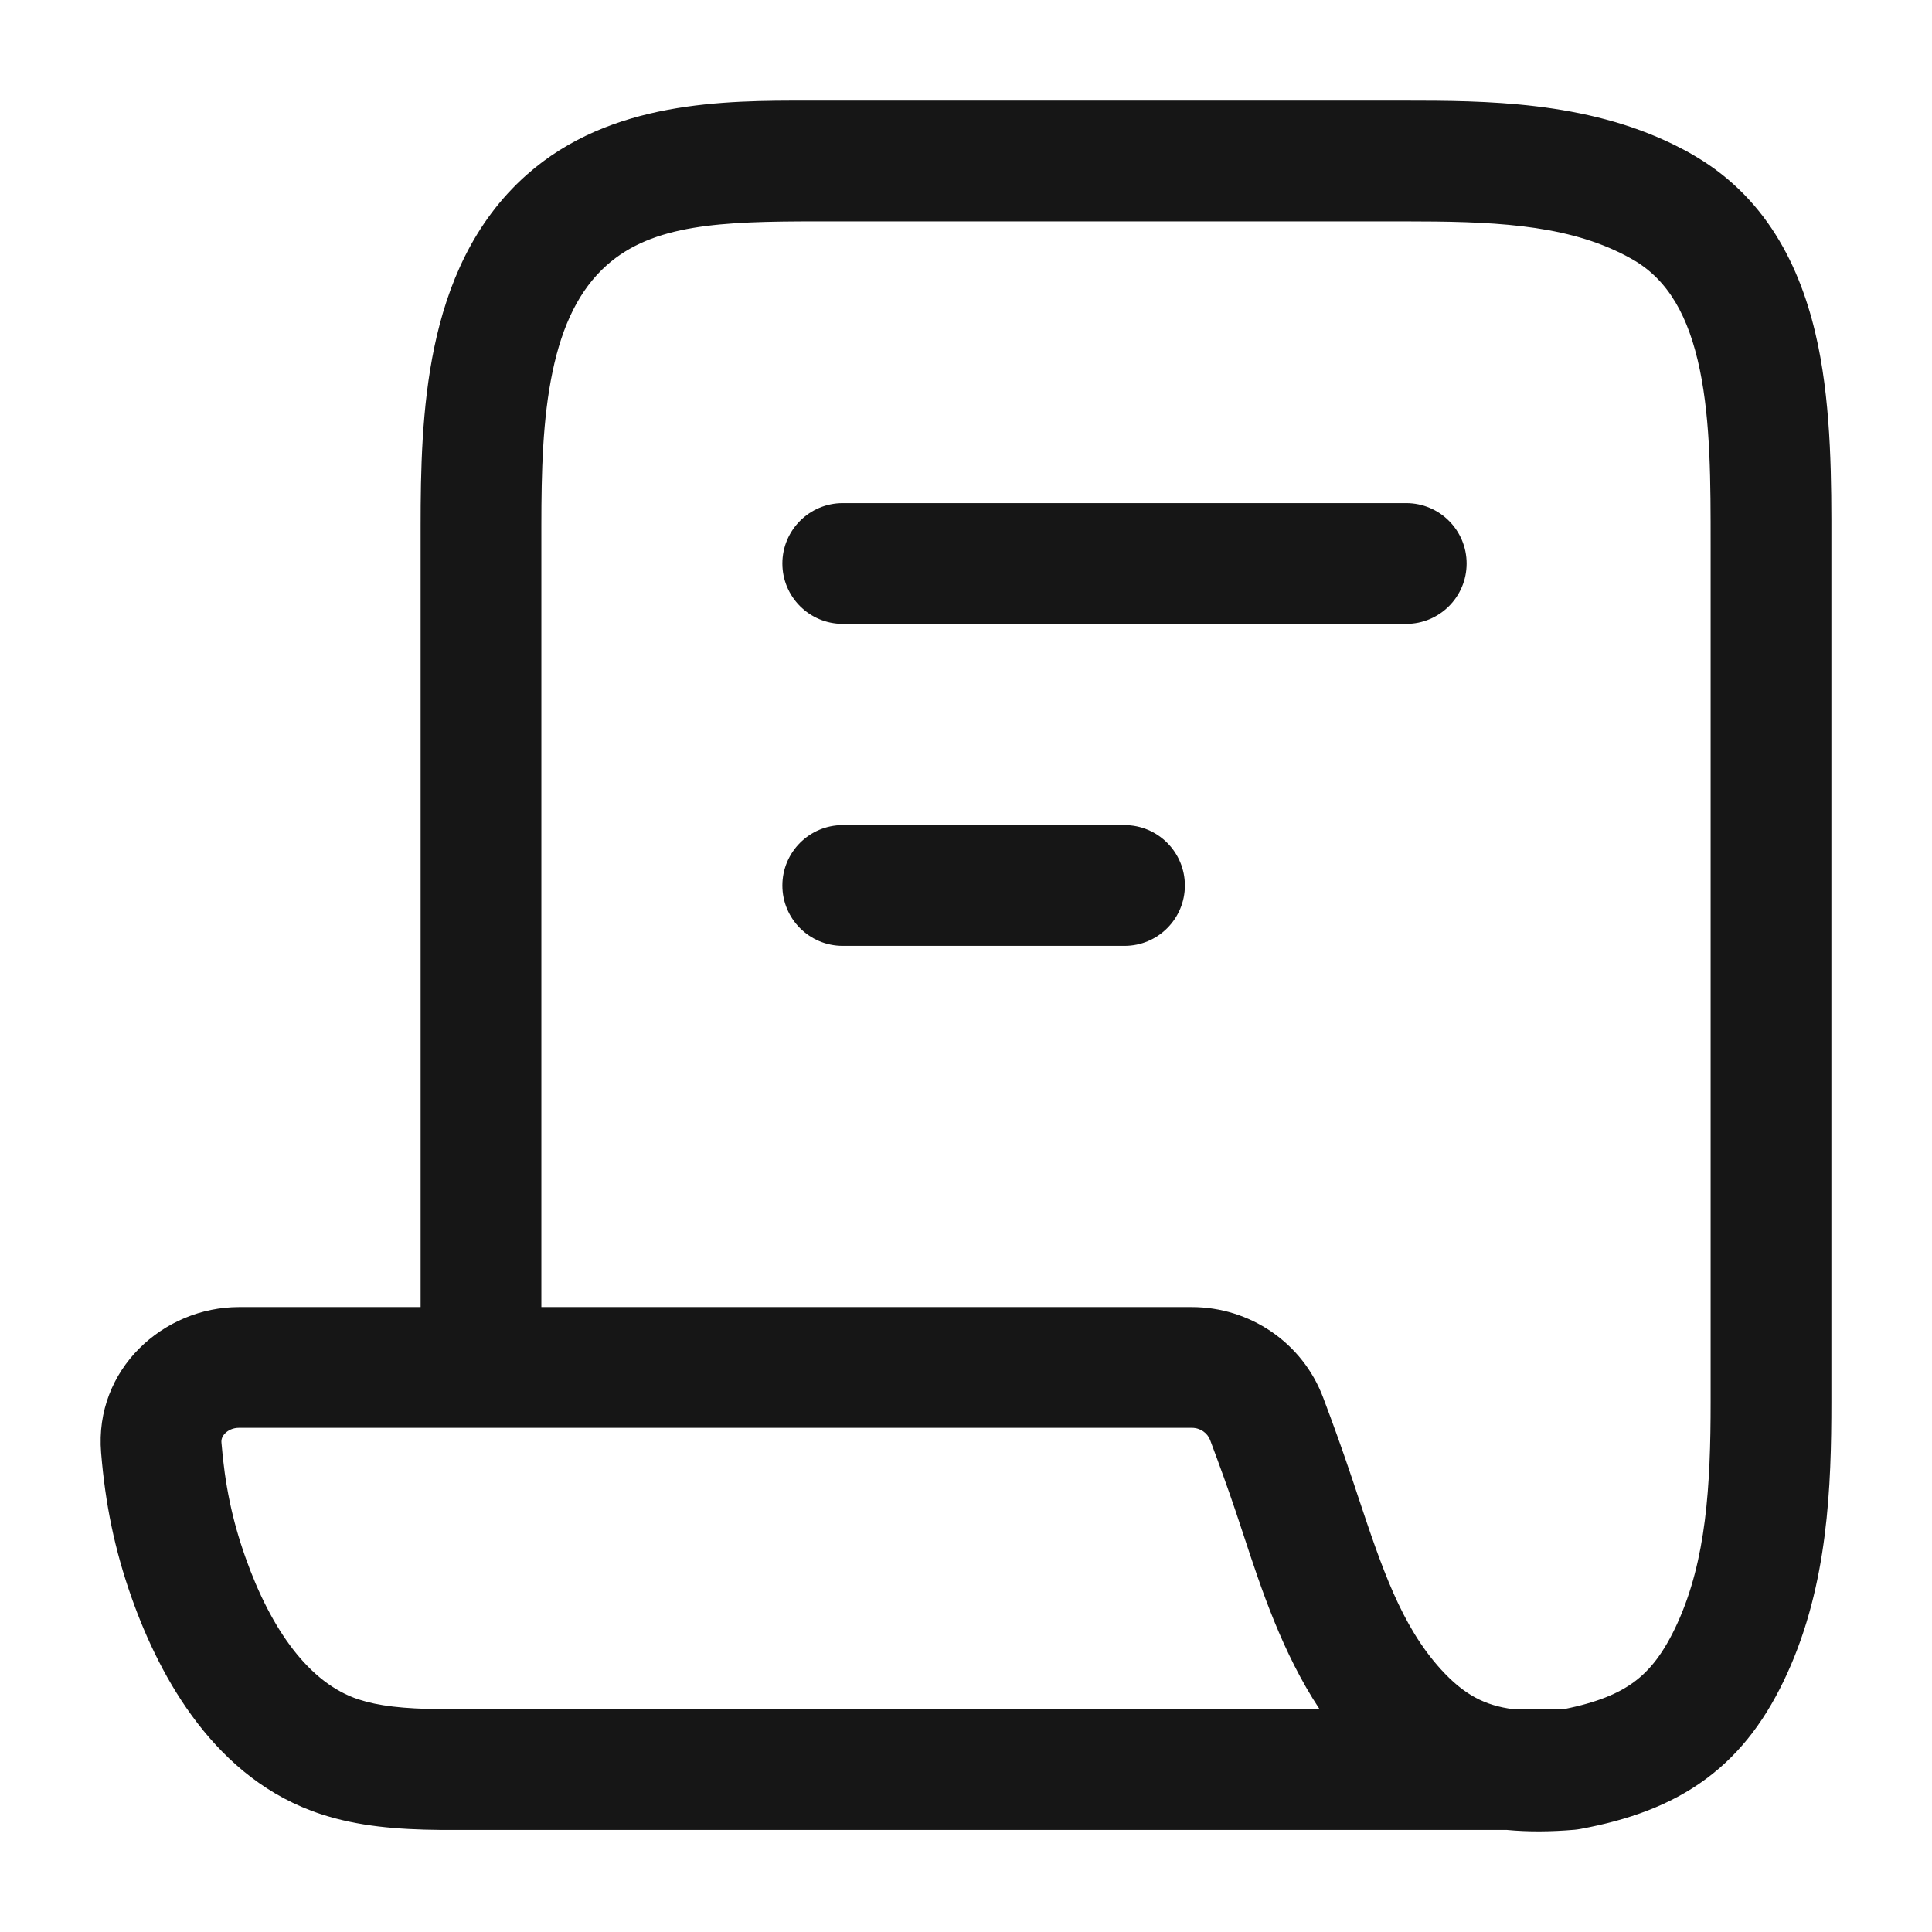
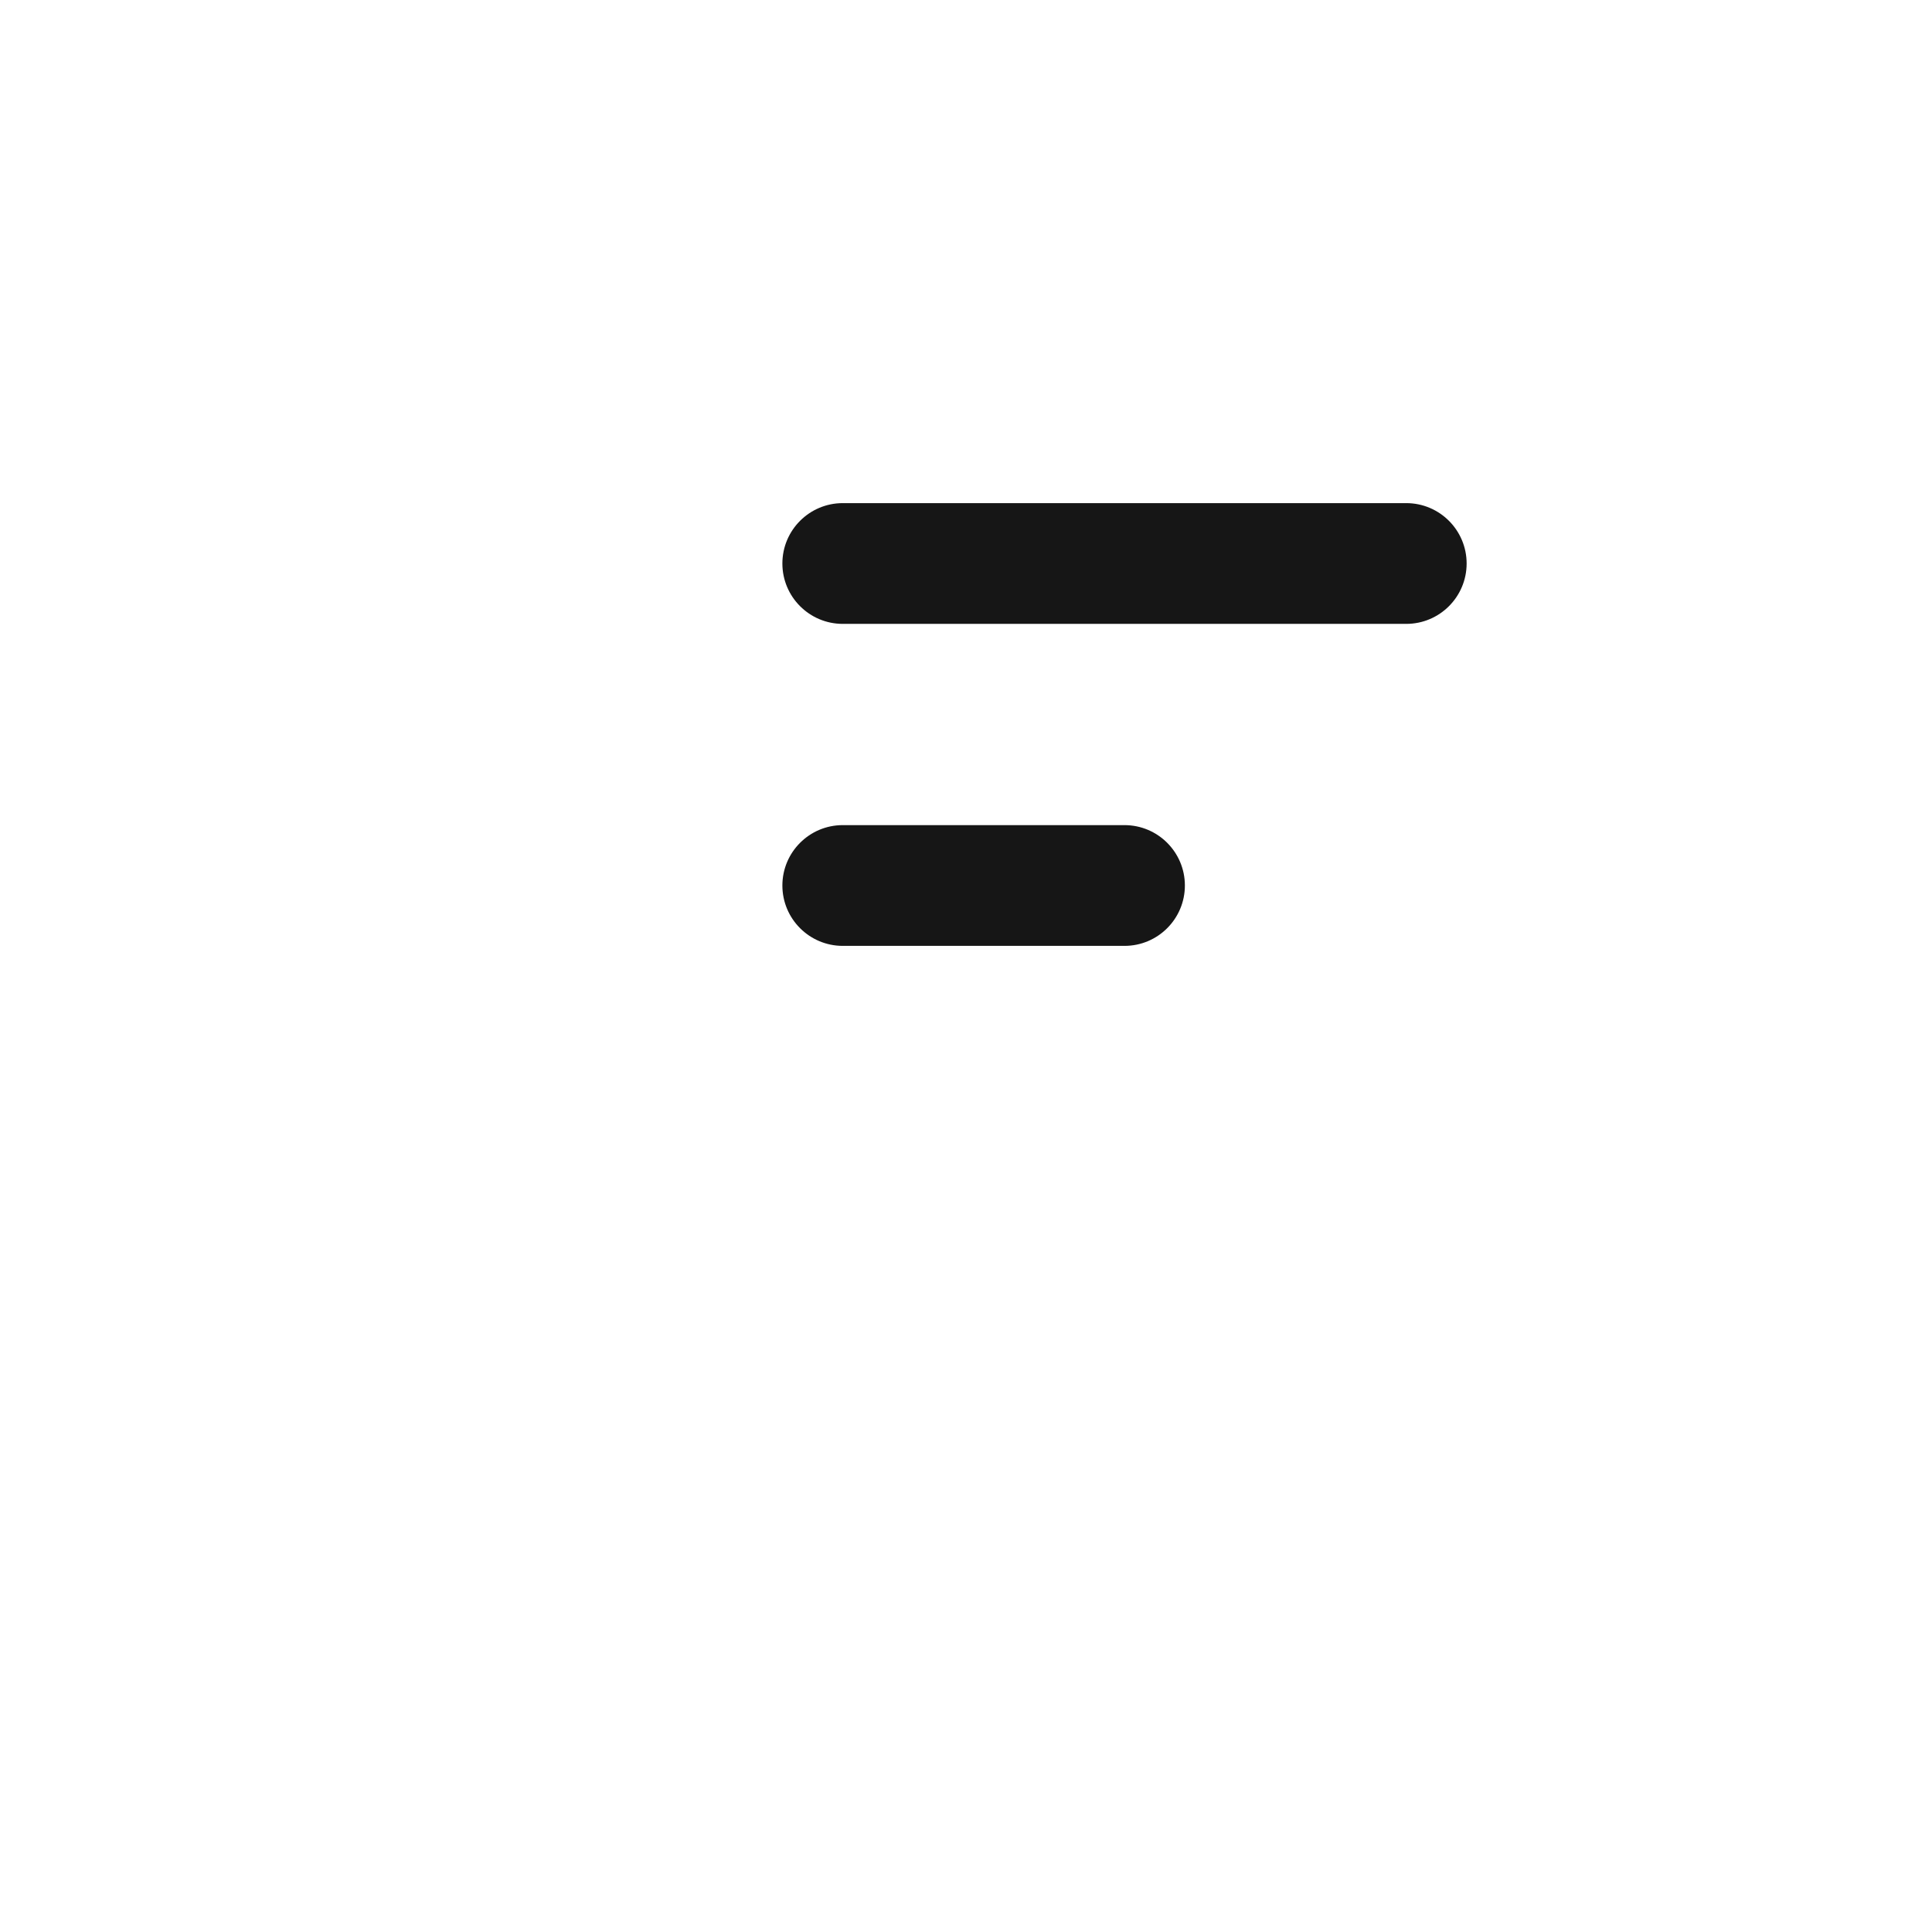
<svg xmlns="http://www.w3.org/2000/svg" width="24" height="24" viewBox="0 0 24 24" fill="none">
  <path d="M9.719 7C9.719 6.586 10.055 6.25 10.469 6.25H17.469C17.883 6.25 18.219 6.586 18.219 7C18.219 7.414 17.883 7.75 17.469 7.75H10.469C10.055 7.75 9.719 7.414 9.719 7Z" fill="#161616" />
  <path d="M10.469 10.25C10.055 10.25 9.719 10.586 9.719 11C9.719 11.414 10.055 11.75 10.469 11.75H13.969C14.383 11.75 14.719 11.414 14.719 11C14.719 10.586 14.383 10.25 13.969 10.25H10.469Z" fill="#161616" />
-   <path fill-rule="evenodd" clip-rule="evenodd" d="M5.225 16.237V6.532C5.225 5.86 5.238 5.063 5.396 4.31C5.555 3.55 5.875 2.764 6.542 2.172C7.585 1.247 9.01 1.249 10.037 1.25L17.451 1.25C18.454 1.25 19.693 1.257 20.793 1.797C20.883 1.841 20.971 1.888 21.055 1.938C21.995 2.49 22.402 3.407 22.585 4.291C22.752 5.102 22.751 5.994 22.75 6.731L22.75 17.417C22.75 18.46 22.709 19.677 22.202 20.787C21.958 21.323 21.643 21.766 21.19 22.1C20.743 22.43 20.22 22.611 19.632 22.72C19.608 22.724 19.584 22.728 19.56 22.73C19.267 22.755 18.986 22.758 18.716 22.732H5.467C4.936 22.727 4.453 22.688 3.99 22.537C2.682 22.11 1.991 20.852 1.636 19.85C1.422 19.246 1.308 18.68 1.256 18.045C1.171 17.01 2.029 16.237 2.969 16.237H5.225ZM10.14 2.75C8.96 2.75 8.112 2.784 7.538 3.294C7.198 3.596 6.985 4.037 6.864 4.617C6.741 5.203 6.725 5.859 6.725 6.532V16.237H14.805C15.524 16.237 16.18 16.677 16.437 17.362C16.566 17.704 16.673 18.003 16.768 18.285C16.803 18.386 16.836 18.486 16.868 18.583C17.165 19.473 17.405 20.194 17.9 20.738C18.186 21.052 18.444 21.187 18.798 21.232H19.425C19.844 21.149 20.108 21.035 20.299 20.894C20.494 20.75 20.668 20.536 20.837 20.165C21.196 19.379 21.25 18.457 21.25 17.417L21.25 6.773C21.25 5.995 21.251 5.248 21.116 4.594C20.977 3.925 20.723 3.483 20.295 3.231C20.245 3.202 20.191 3.173 20.132 3.144C19.391 2.78 18.501 2.75 17.451 2.75H10.14ZM16.392 21.232C15.93 20.534 15.668 19.738 15.447 19.066C15.413 18.963 15.38 18.862 15.347 18.765C15.258 18.502 15.157 18.22 15.033 17.89C15 17.802 14.912 17.737 14.805 17.737H2.969C2.896 17.737 2.835 17.766 2.796 17.806C2.76 17.842 2.747 17.881 2.751 17.922C2.793 18.44 2.883 18.878 3.05 19.349C3.368 20.247 3.843 20.911 4.455 21.111C4.7 21.191 5.001 21.227 5.478 21.232H16.392Z" fill="#161616" />
</svg>